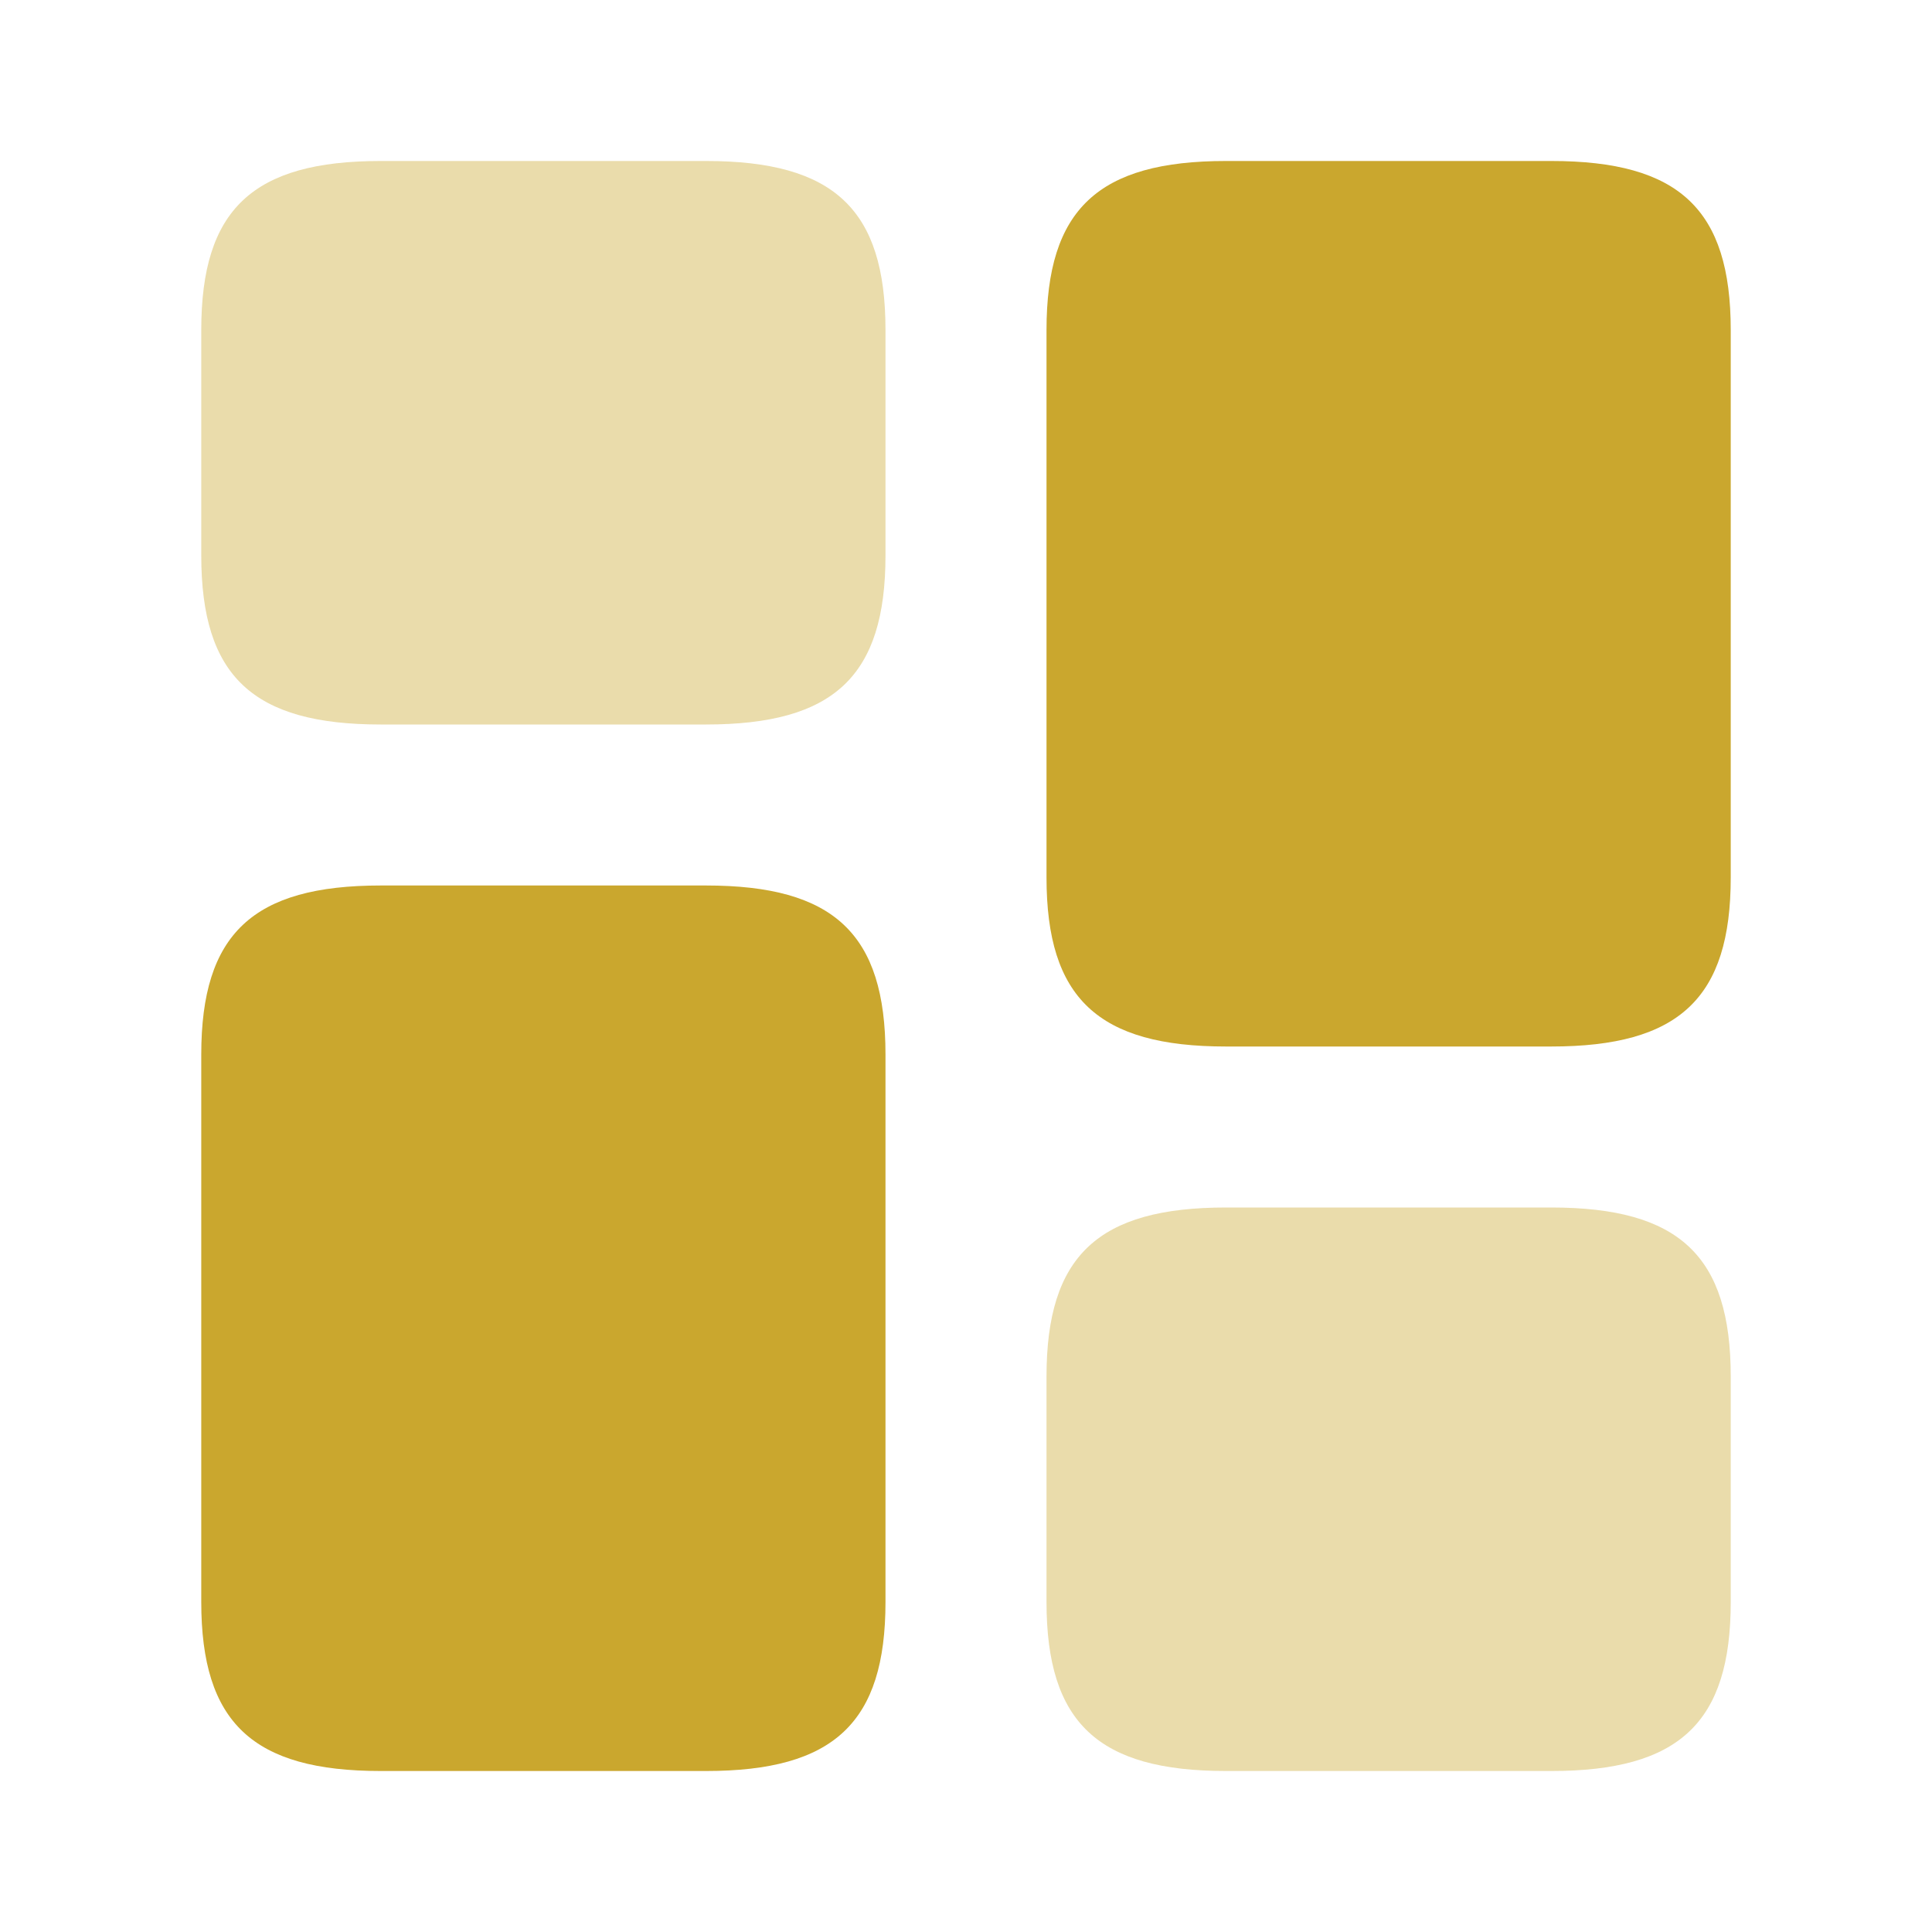
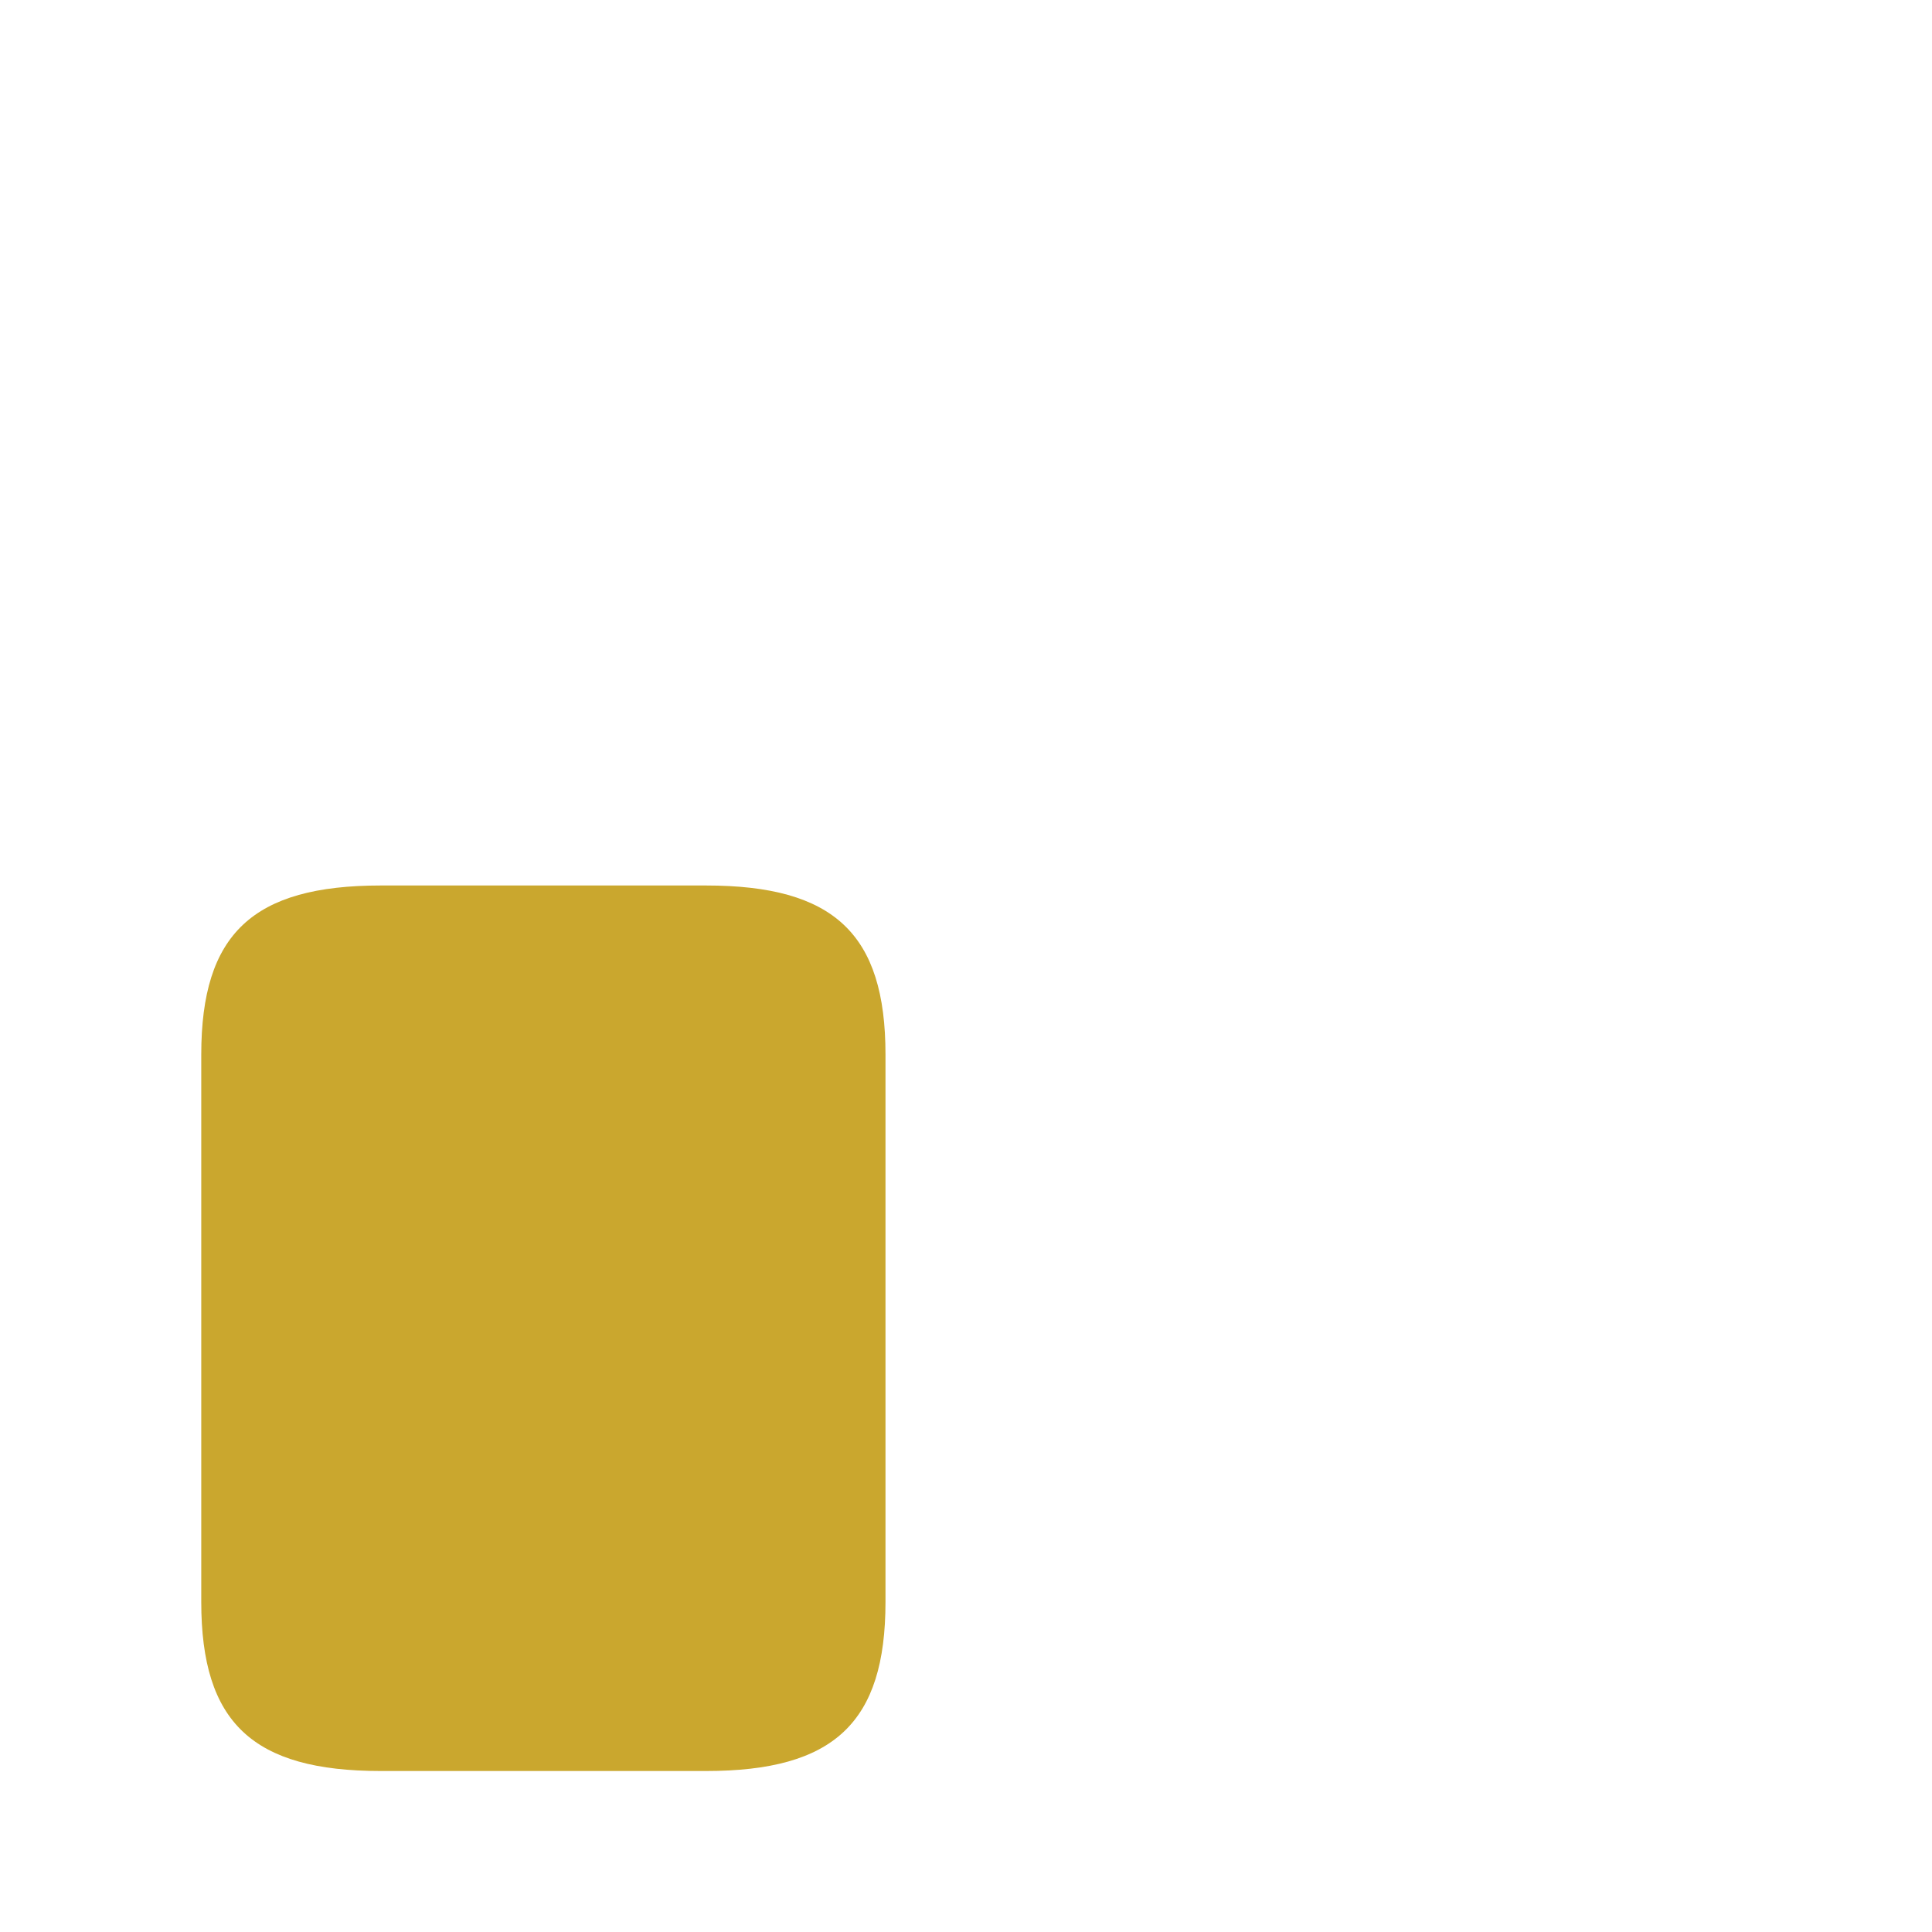
<svg xmlns="http://www.w3.org/2000/svg" width="58" height="58" viewBox="0 0 58 58" fill="none">
-   <path d="M51.958 26.342V9.908C51.958 6.283 50.412 4.833 46.569 4.833H36.806C32.963 4.833 31.417 6.283 31.417 9.908V26.342C31.417 29.967 32.963 31.417 36.806 31.417H46.569C50.412 31.417 51.958 29.967 51.958 26.342Z" fill="#CAA72E" />
  <path d="M26.583 31.658V48.092C26.583 51.717 25.037 53.167 21.194 53.167H11.431C7.588 53.167 6.042 51.717 6.042 48.092V31.658C6.042 28.033 7.588 26.583 11.431 26.583H21.194C25.037 26.583 26.583 28.033 26.583 31.658Z" fill="#CAA72E" />
-   <path opacity="0.4" d="M51.958 48.092V41.325C51.958 37.7 50.412 36.25 46.569 36.25H36.806C32.963 36.25 31.417 37.7 31.417 41.325V48.092C31.417 51.717 32.963 53.167 36.806 53.167H46.569C50.412 53.167 51.958 51.717 51.958 48.092Z" fill="#CAA72E" />
-   <path opacity="0.4" d="M26.583 16.675V9.908C26.583 6.283 25.037 4.833 21.194 4.833H11.431C7.588 4.833 6.042 6.283 6.042 9.908V16.675C6.042 20.3 7.588 21.75 11.431 21.75H21.194C25.037 21.75 26.583 20.3 26.583 16.675Z" fill="#CAA72E" />
</svg>